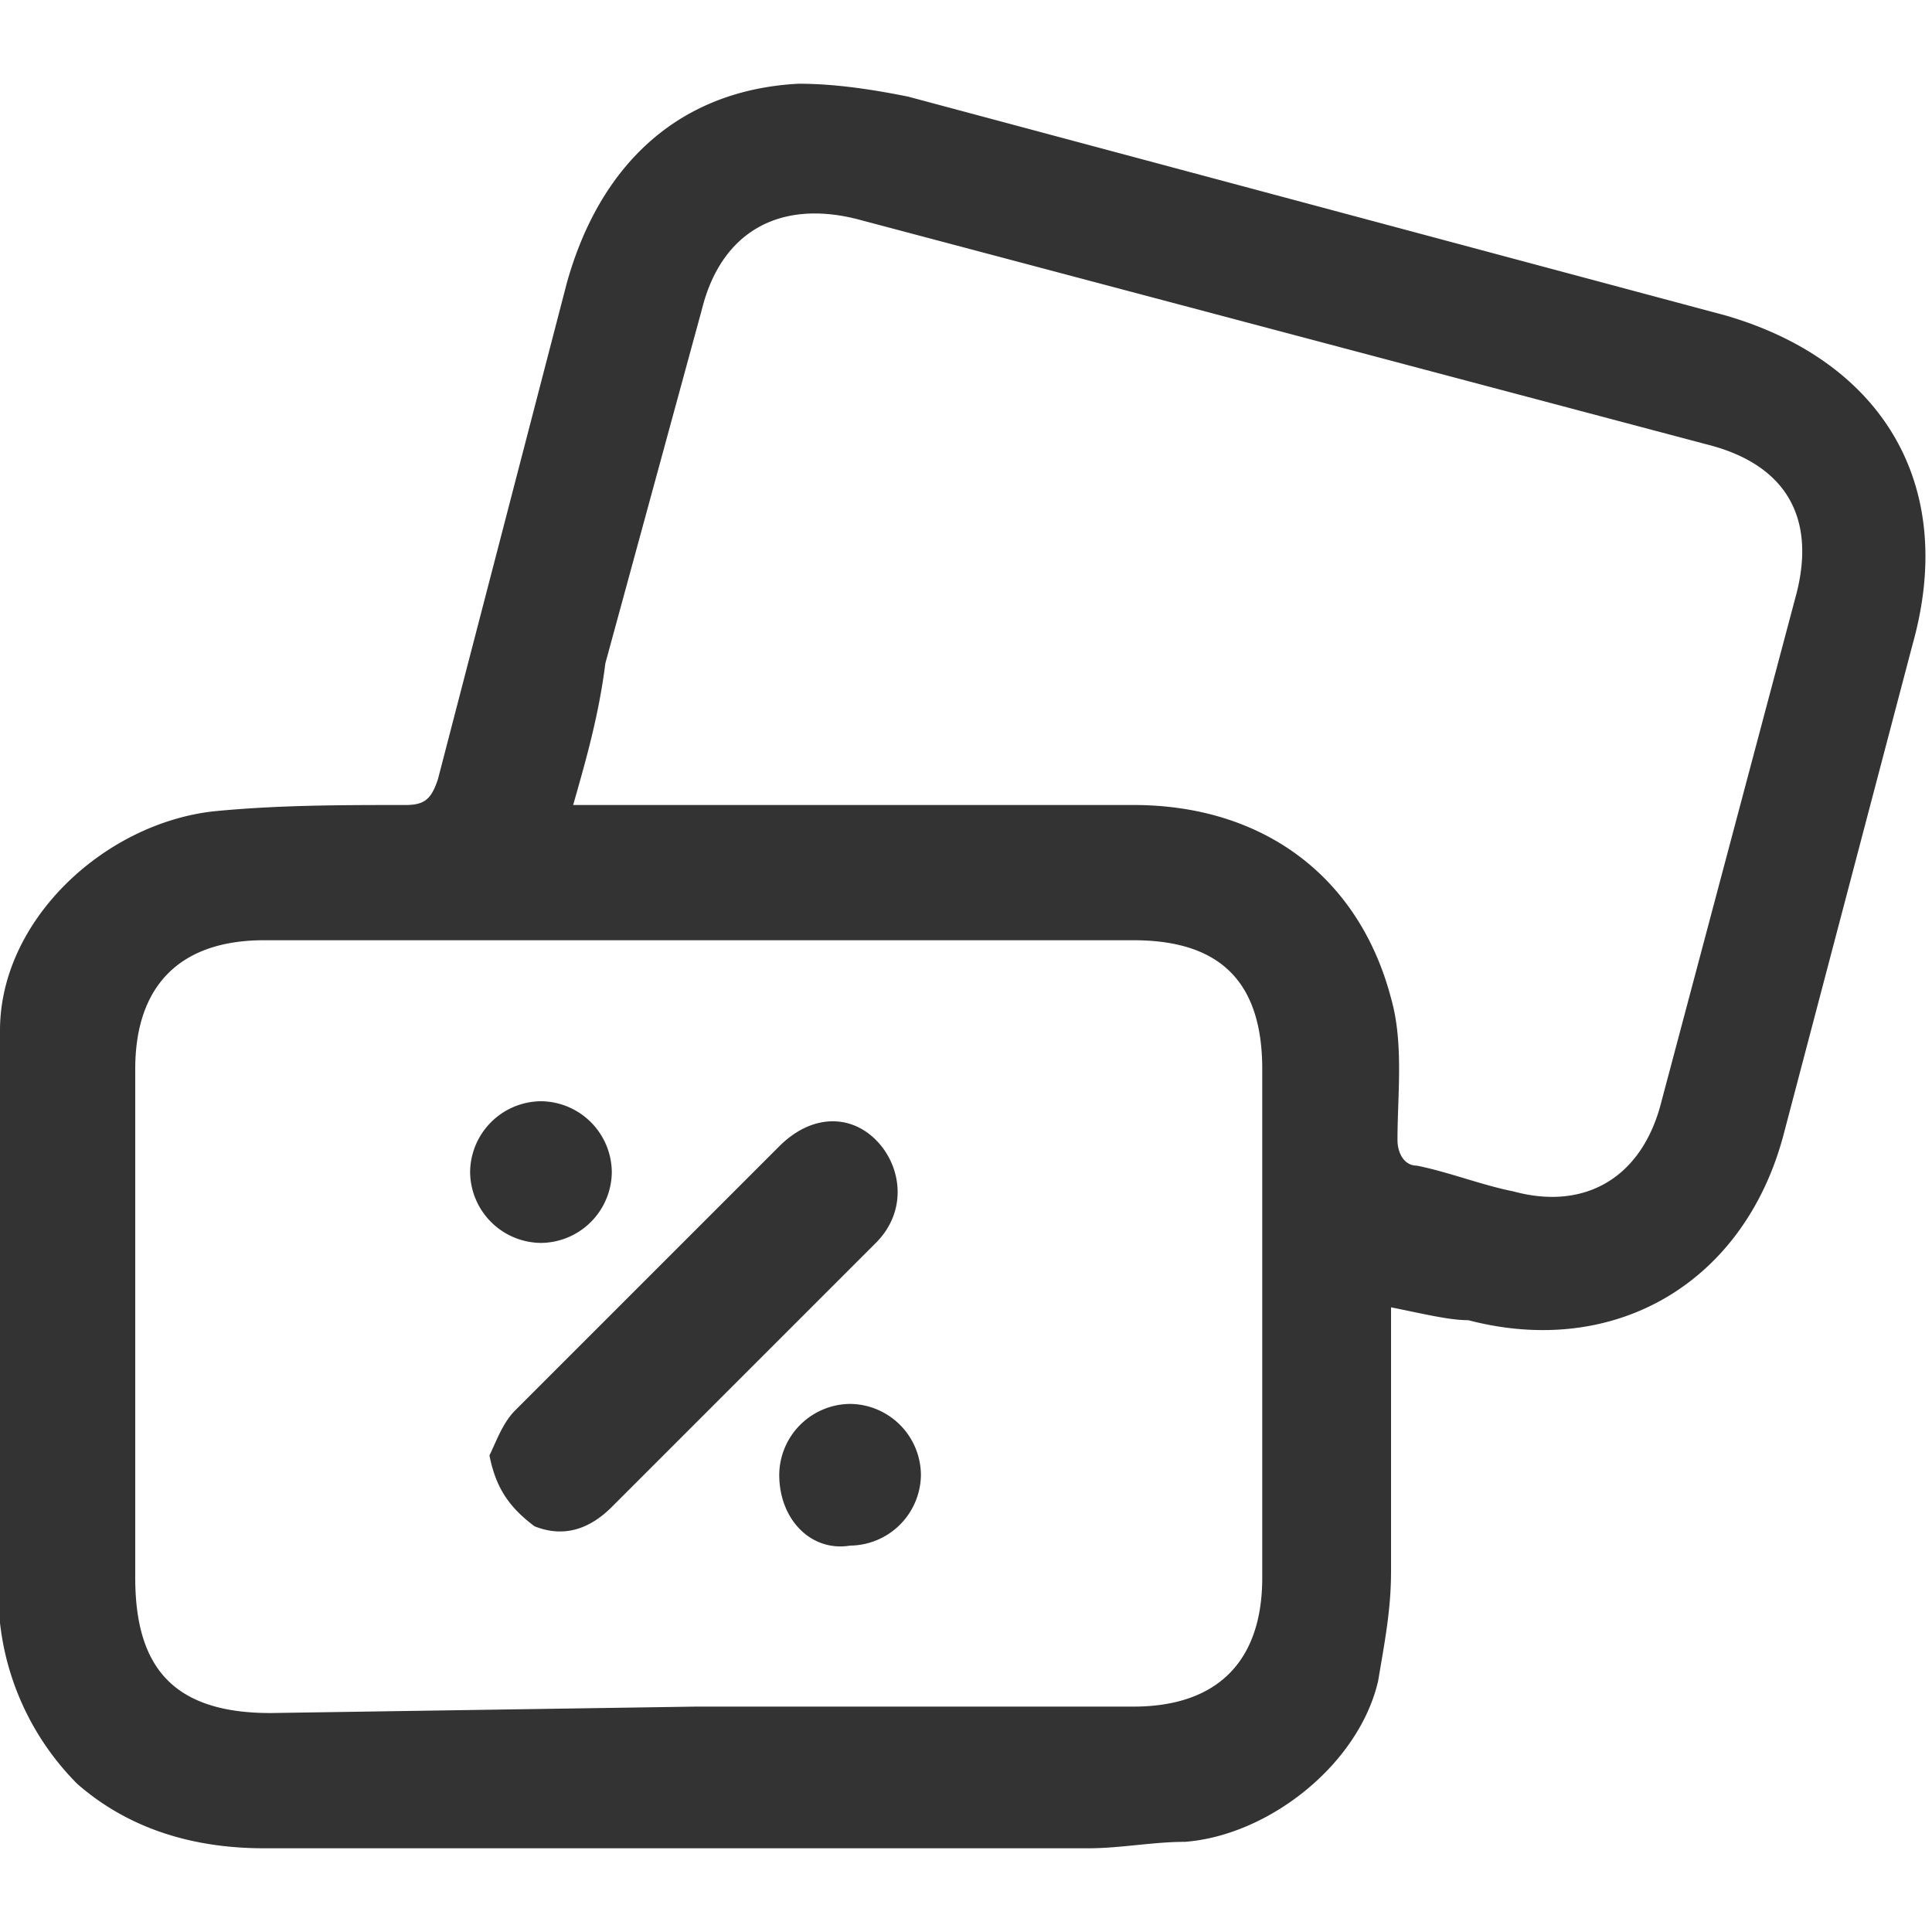
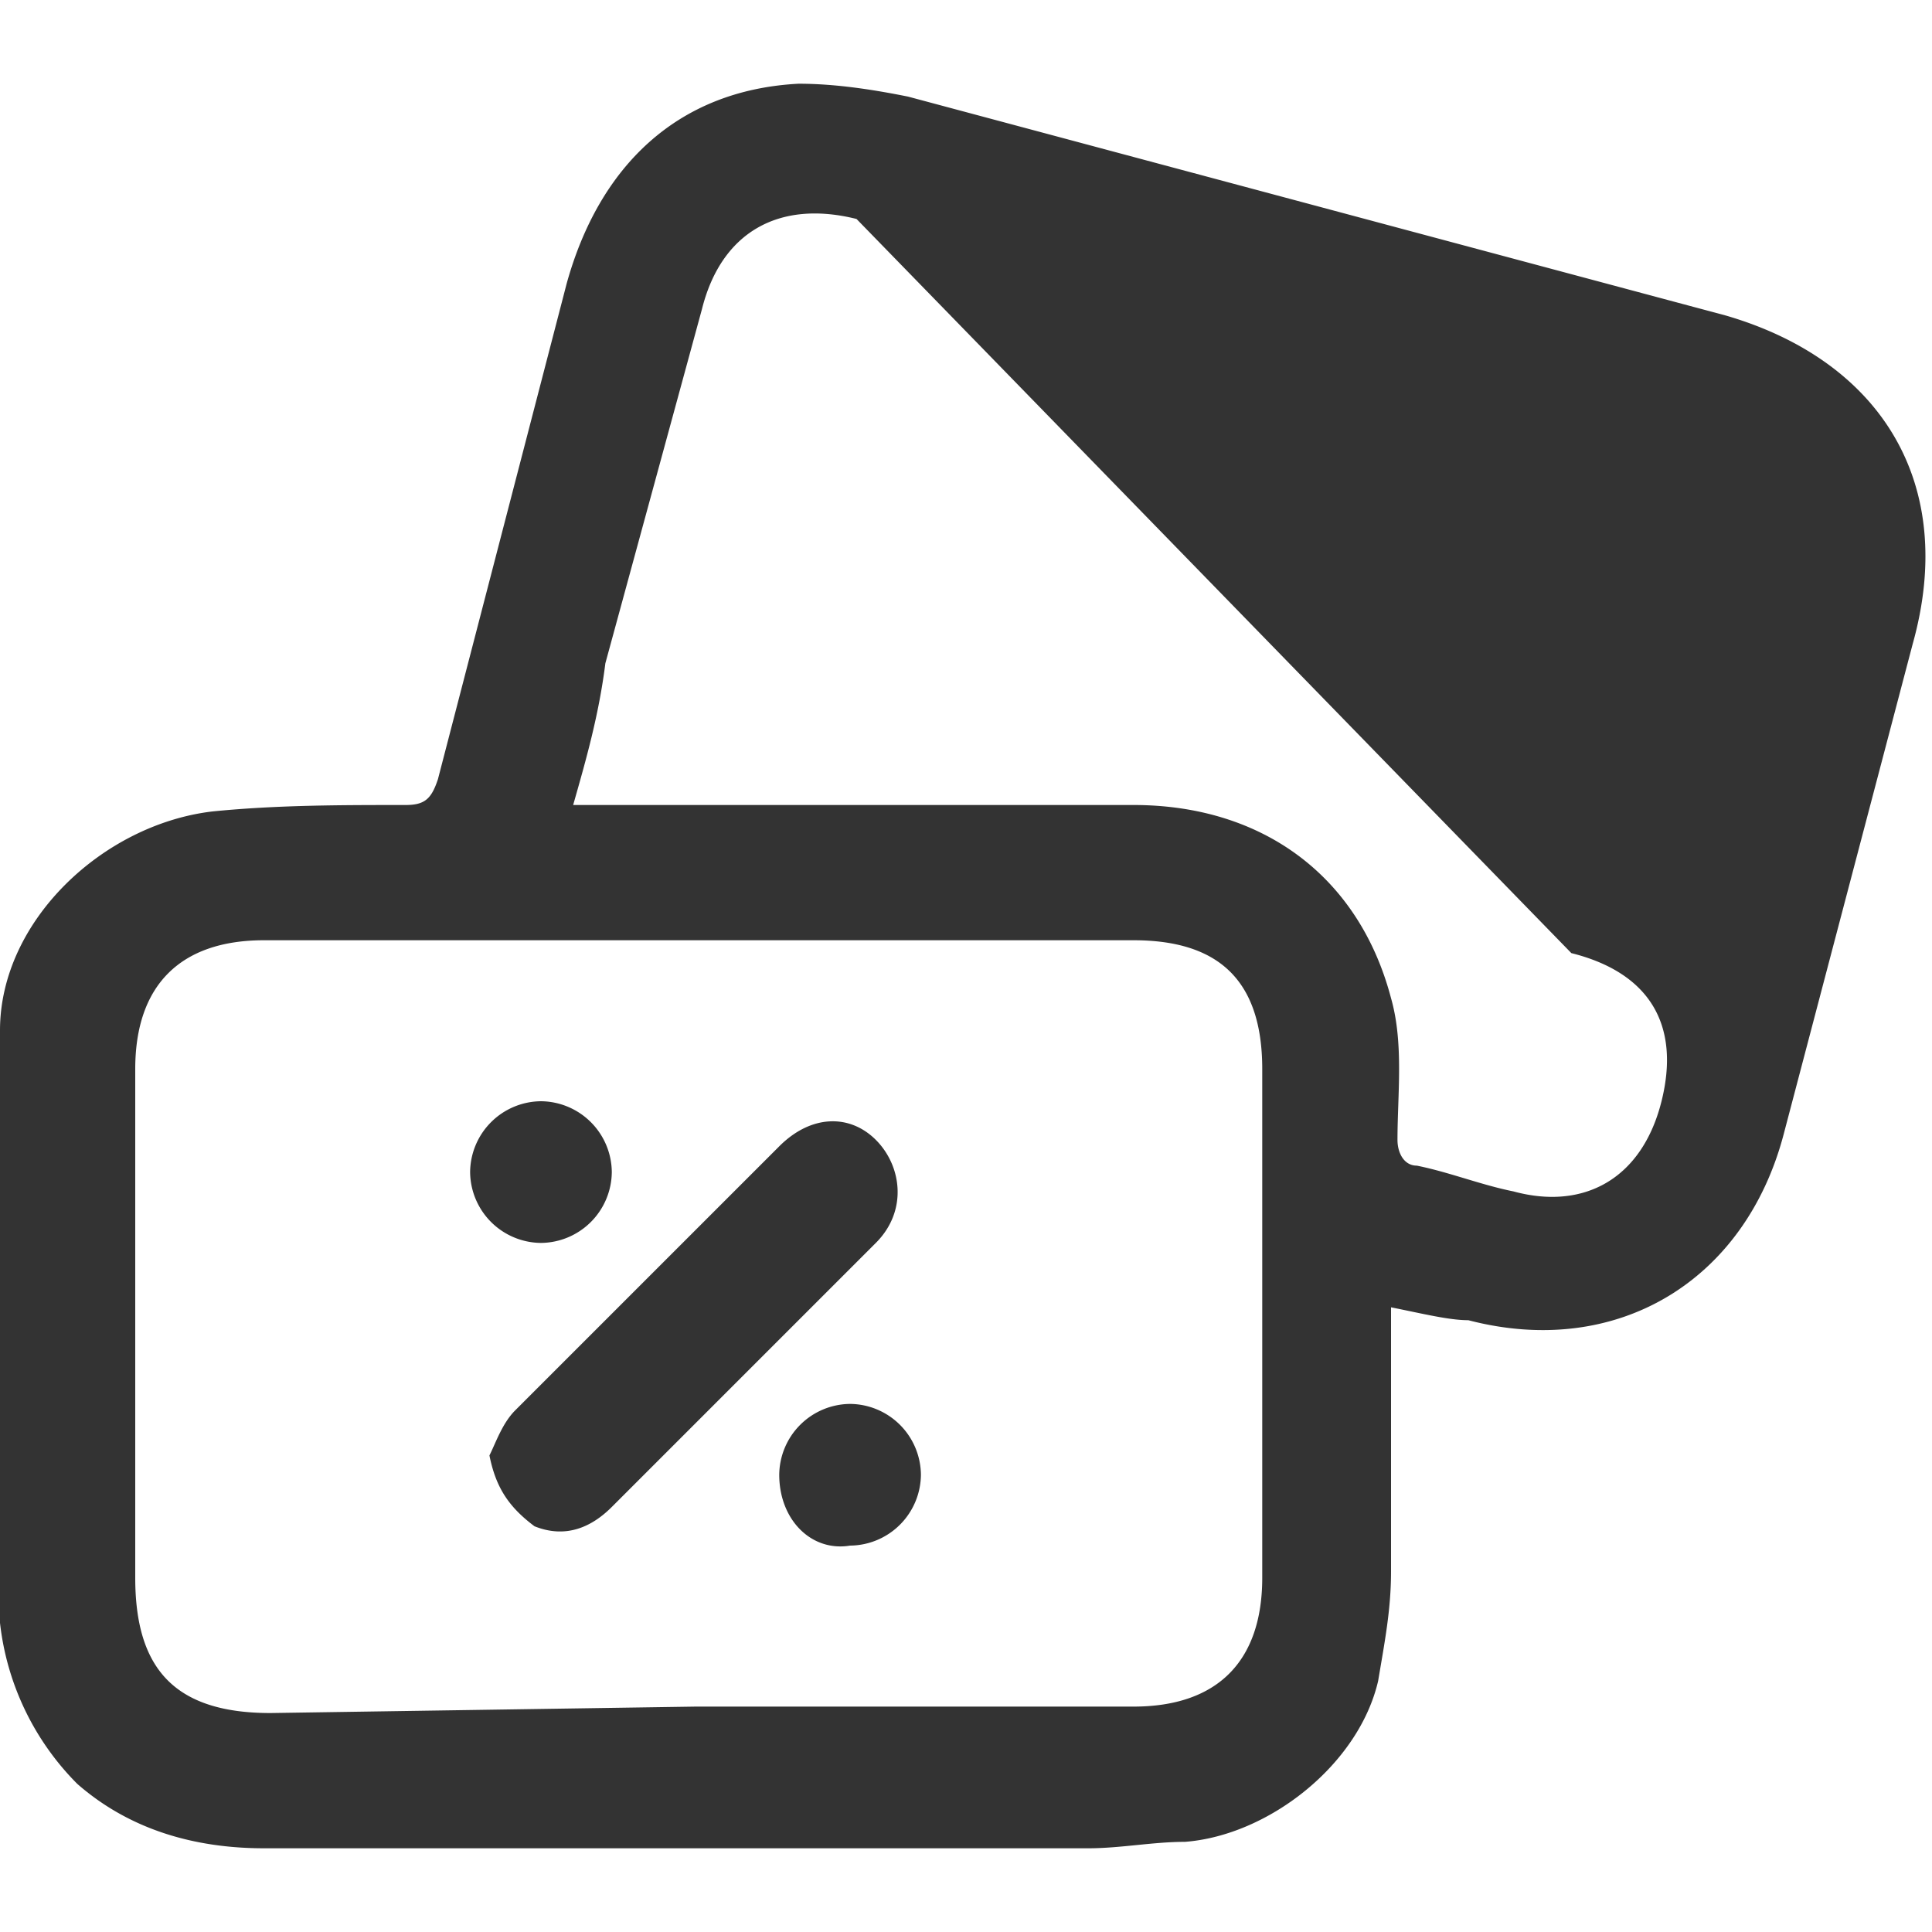
<svg xmlns="http://www.w3.org/2000/svg" width="30" height="30">
-   <path fill="#333" d="M21.6 20.3v4.1c0 .6-.1 1.1-.2 1.7-.3 1.3-1.7 2.4-3 2.5-.5 0-1 .1-1.5.1H4.1c-1.1 0-2.1-.3-2.9-1A4.2 4.2 0 0 1 0 25.2V16c0-1.7 1.6-3.2 3.3-3.4 1-.1 2-.1 3-.1.3 0 .4-.1.5-.4l2-7.7c.5-1.8 1.7-3 3.6-3.1.6 0 1.2.1 1.7.2l12.7 3.4c2.4.7 3.6 2.6 2.9 5.1l-2 7.6c-.6 2.3-2.6 3.5-4.9 2.9-.3 0-.7-.1-1.2-.2zm-10.8 6.2h6.8c1.3 0 2-.7 2-2v-7.9c0-1.4-.7-2-2-2H4.1c-1.3 0-2 .7-2 2v7.9c0 1.4.6 2.1 2.1 2.1l6.6-.1zm-1.9-14h.6 8.1c2 0 3.5 1.1 4 3 .2.7.1 1.5.1 2.2 0 .2.1.4.3.4.5.1 1 .3 1.5.4 1.1.3 2-.2 2.3-1.4l2.1-7.9c.3-1.2-.2-2-1.4-2.3L13.3 3.4c-1.2-.3-2.1.2-2.4 1.4l-1.5 5.5c-.1.8-.3 1.5-.5 2.2zM7.6 22.6c.1-.2.2-.5.4-.7l4.1-4.1c.5-.5 1.1-.5 1.5-.1s.5 1.1 0 1.6l-4.1 4.1c-.3.3-.7.5-1.2.3-.4-.3-.6-.6-.7-1.1zm4.5.3a1.11 1.11 0 0 1 1.1-1.1 1.11 1.11 0 0 1 1.1 1.1 1.11 1.11 0 0 1-1.1 1.1c-.6.1-1.1-.4-1.1-1.1zm-4.8-4.7a1.11 1.11 0 0 1 1.1-1.1 1.11 1.11 0 0 1 1.1 1.1 1.11 1.11 0 0 1-1.1 1.1 1.11 1.11 0 0 1-1.1-1.1z" />
+   <path fill="#333" d="M21.6 20.3v4.1c0 .6-.1 1.1-.2 1.7-.3 1.3-1.7 2.4-3 2.5-.5 0-1 .1-1.5.1H4.1c-1.1 0-2.1-.3-2.9-1A4.2 4.2 0 0 1 0 25.2V16c0-1.7 1.6-3.2 3.3-3.4 1-.1 2-.1 3-.1.3 0 .4-.1.5-.4l2-7.7c.5-1.8 1.7-3 3.6-3.1.6 0 1.2.1 1.7.2l12.7 3.4c2.4.7 3.6 2.6 2.9 5.1l-2 7.6c-.6 2.3-2.6 3.5-4.9 2.9-.3 0-.7-.1-1.2-.2zm-10.8 6.2h6.8c1.3 0 2-.7 2-2v-7.9c0-1.4-.7-2-2-2H4.1c-1.3 0-2 .7-2 2v7.9c0 1.4.6 2.1 2.1 2.1l6.6-.1zm-1.9-14h.6 8.1c2 0 3.5 1.1 4 3 .2.7.1 1.5.1 2.2 0 .2.1.4.3.4.5.1 1 .3 1.5.4 1.1.3 2-.2 2.3-1.4c.3-1.2-.2-2-1.4-2.3L13.3 3.4c-1.2-.3-2.1.2-2.4 1.4l-1.5 5.5c-.1.8-.3 1.5-.5 2.2zM7.6 22.6c.1-.2.2-.5.4-.7l4.1-4.1c.5-.5 1.1-.5 1.5-.1s.5 1.1 0 1.6l-4.1 4.1c-.3.3-.7.5-1.2.3-.4-.3-.6-.6-.7-1.1zm4.5.3a1.11 1.11 0 0 1 1.1-1.1 1.11 1.11 0 0 1 1.1 1.1 1.11 1.11 0 0 1-1.1 1.1c-.6.1-1.1-.4-1.1-1.1zm-4.8-4.7a1.11 1.11 0 0 1 1.1-1.1 1.11 1.11 0 0 1 1.1 1.1 1.11 1.11 0 0 1-1.1 1.1 1.11 1.11 0 0 1-1.1-1.1z" />
</svg>